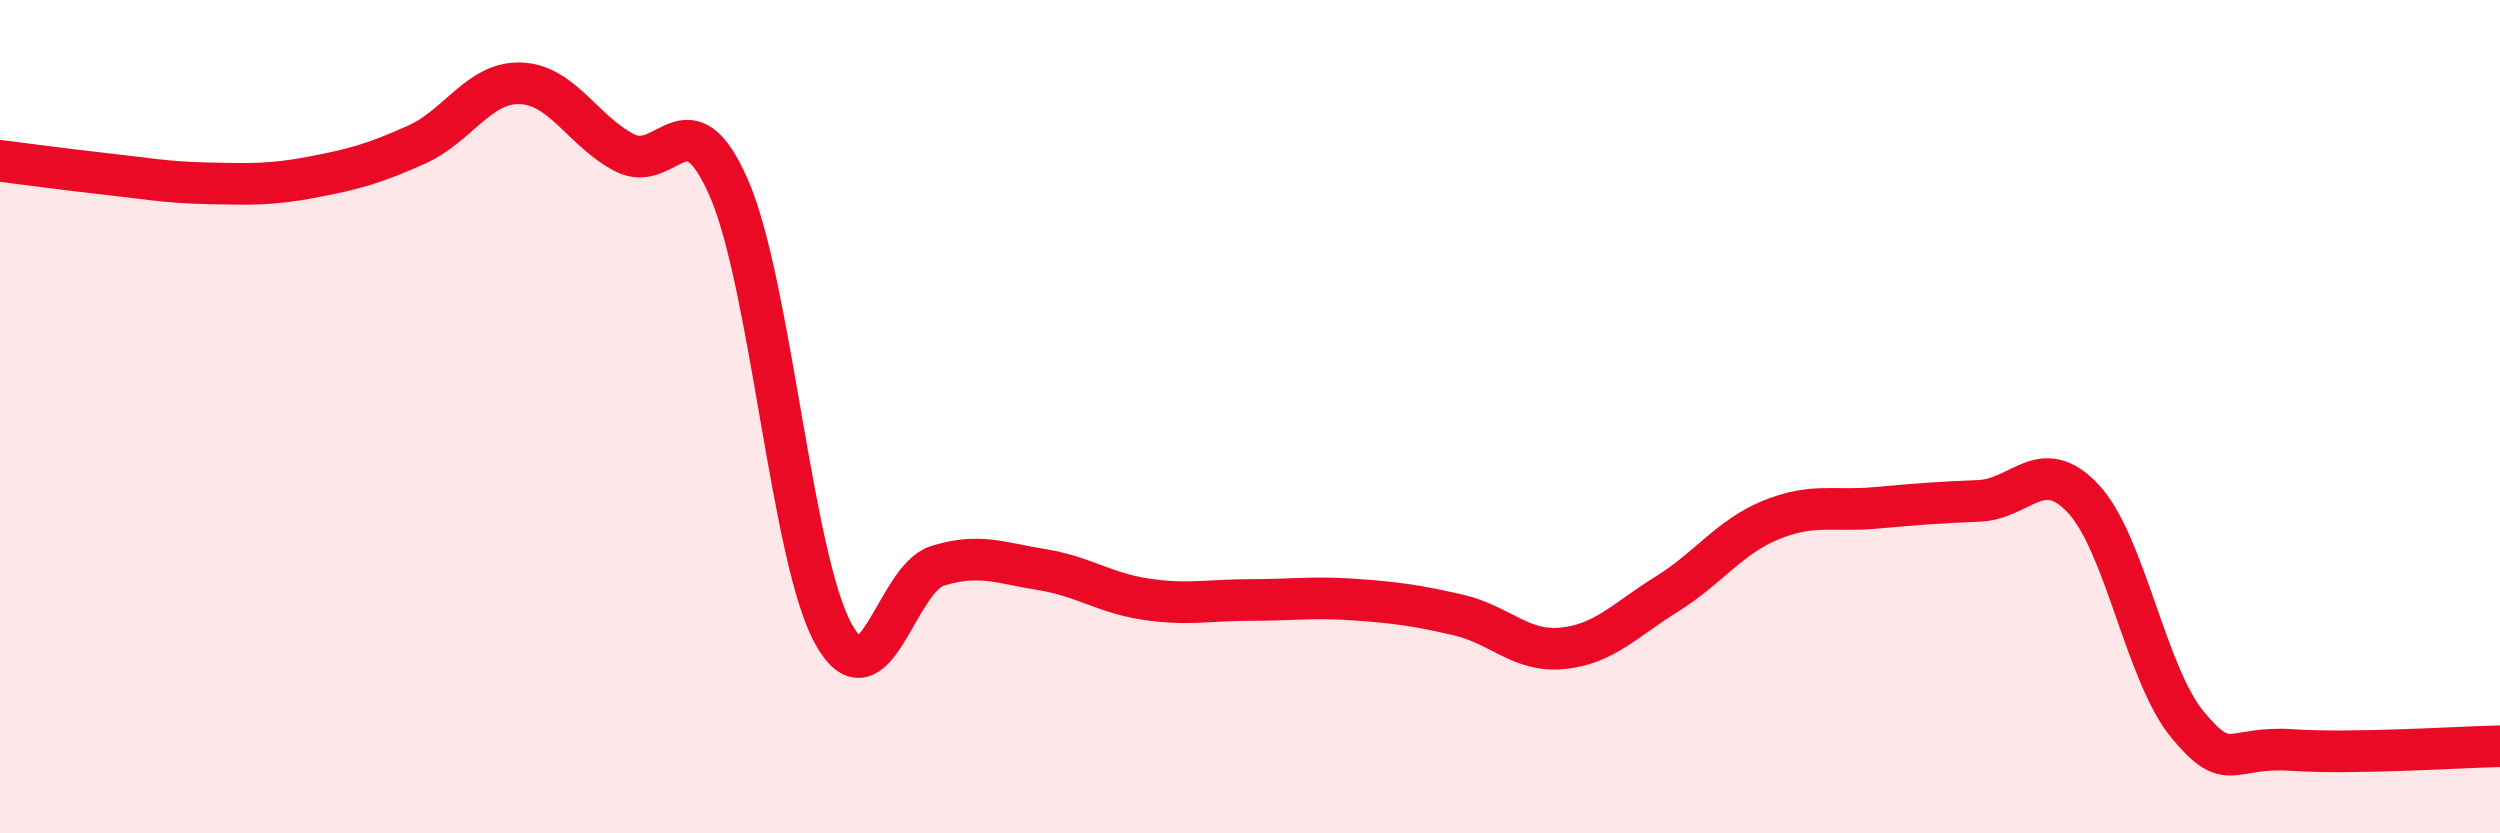
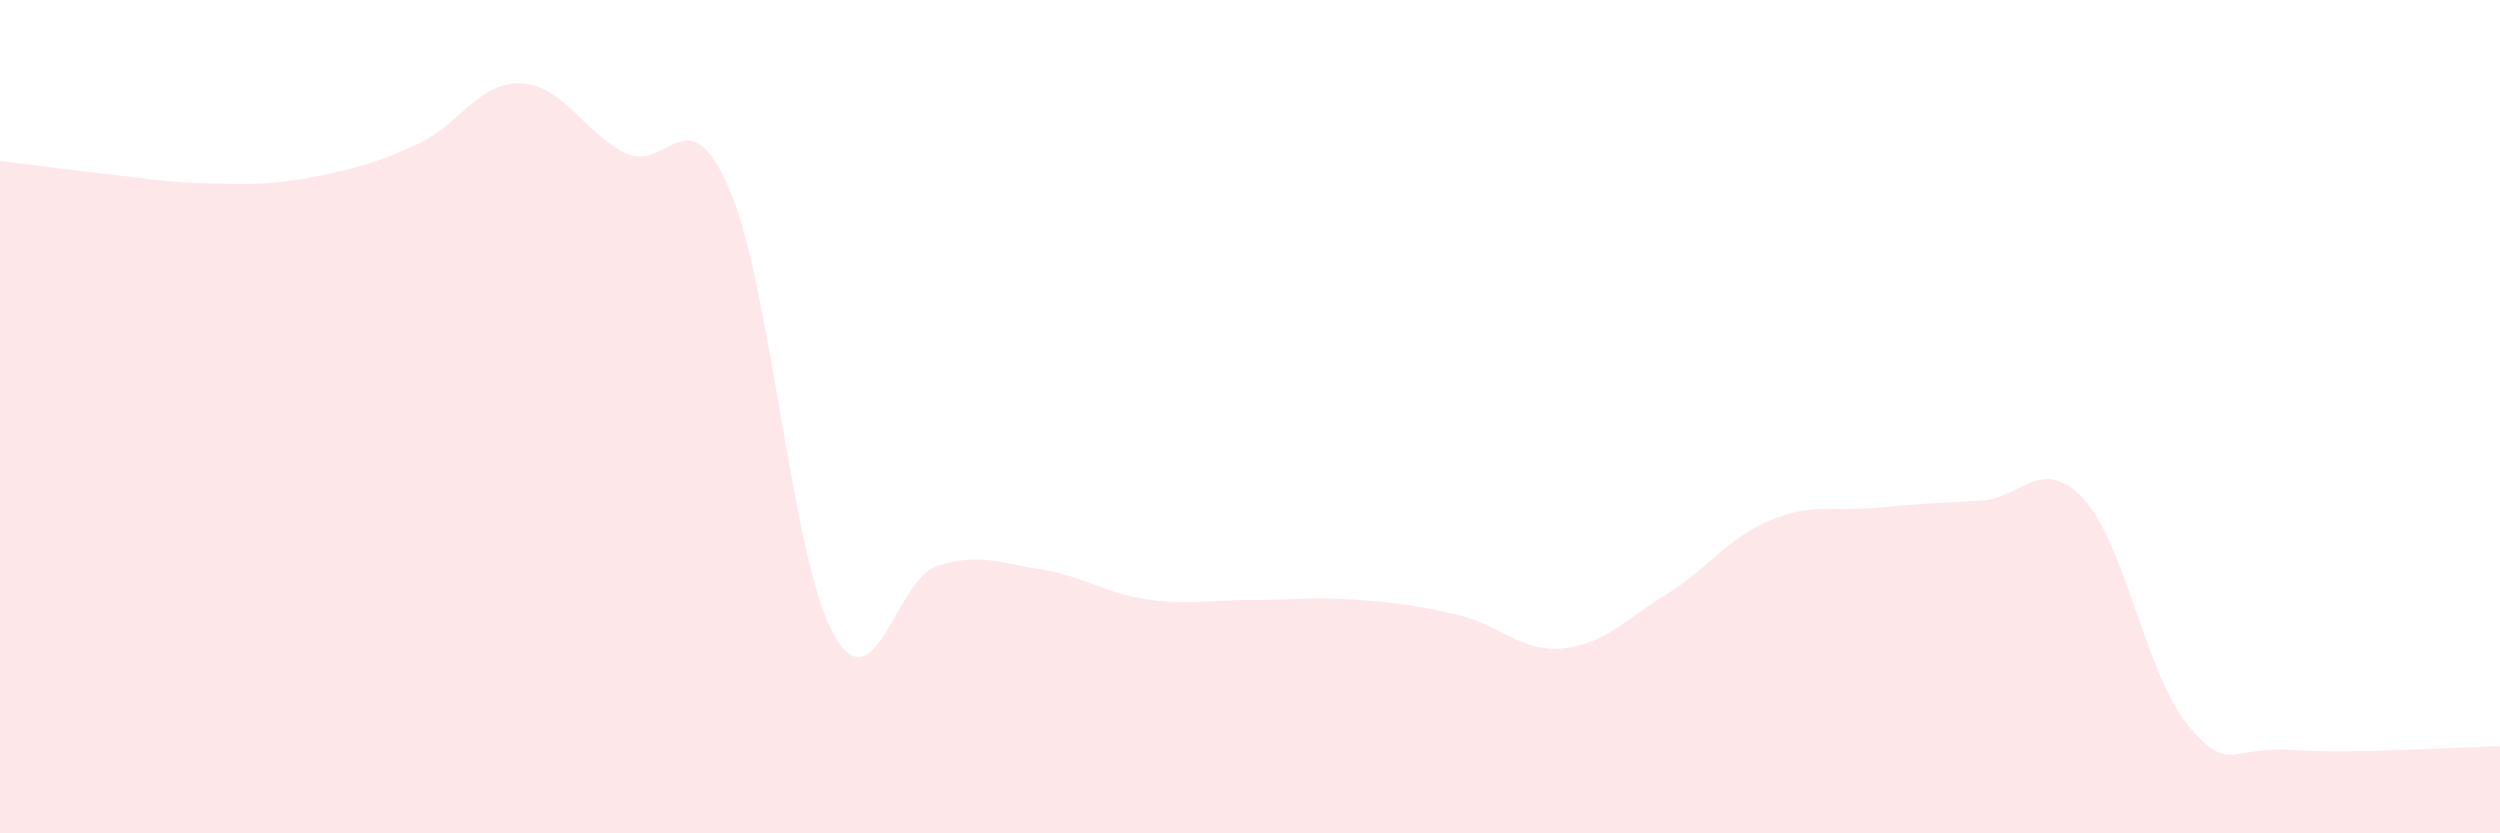
<svg xmlns="http://www.w3.org/2000/svg" width="60" height="20" viewBox="0 0 60 20">
  <path d="M 0,3.86 C 0.5,3.92 1.5,4.06 2.5,4.17 C 3.5,4.28 4,4.38 5,4.4 C 6,4.42 6.5,4.44 7.5,4.25 C 8.5,4.06 9,3.92 10,3.47 C 11,3.02 11.5,1.96 12.5,2 C 13.5,2.04 14,3.16 15,3.67 C 16,4.18 16.5,2.22 17.5,4.53 C 18.5,6.84 19,13.4 20,15.21 C 21,17.02 21.5,13.89 22.5,13.58 C 23.5,13.27 24,13.51 25,13.67 C 26,13.83 26.5,14.23 27.5,14.38 C 28.5,14.53 29,14.4 30,14.4 C 31,14.4 31.5,14.32 32.5,14.39 C 33.5,14.46 34,14.53 35,14.76 C 36,14.99 36.5,15.66 37.5,15.56 C 38.5,15.46 39,14.88 40,14.26 C 41,13.64 41.5,12.89 42.5,12.48 C 43.5,12.07 44,12.28 45,12.19 C 46,12.1 46.5,12.06 47.5,12.02 C 48.5,11.98 49,10.9 50,11.97 C 51,13.04 51.5,16.18 52.5,17.39 C 53.5,18.6 53.5,17.9 55,18 C 56.5,18.1 59,17.93 60,17.91L60 20L0 20Z" fill="#EB0A25" opacity="0.1" stroke-linecap="round" stroke-linejoin="round" />
-   <path d="M 0,3.86 C 0.5,3.92 1.5,4.06 2.5,4.17 C 3.5,4.28 4,4.38 5,4.4 C 6,4.42 6.5,4.44 7.5,4.25 C 8.5,4.06 9,3.92 10,3.47 C 11,3.02 11.5,1.96 12.5,2 C 13.5,2.04 14,3.16 15,3.67 C 16,4.18 16.5,2.22 17.5,4.53 C 18.5,6.84 19,13.4 20,15.21 C 21,17.02 21.5,13.89 22.5,13.58 C 23.5,13.27 24,13.51 25,13.67 C 26,13.83 26.5,14.23 27.5,14.38 C 28.5,14.53 29,14.4 30,14.4 C 31,14.4 31.5,14.32 32.5,14.39 C 33.5,14.46 34,14.53 35,14.76 C 36,14.99 36.5,15.66 37.5,15.56 C 38.5,15.46 39,14.88 40,14.26 C 41,13.64 41.5,12.89 42.5,12.48 C 43.5,12.07 44,12.28 45,12.19 C 46,12.1 46.5,12.06 47.5,12.02 C 48.5,11.98 49,10.9 50,11.97 C 51,13.04 51.5,16.18 52.5,17.39 C 53.5,18.6 53.5,17.9 55,18 C 56.5,18.1 59,17.93 60,17.91" stroke="#EB0A25" stroke-width="1" fill="none" stroke-linecap="round" stroke-linejoin="round" />
</svg>